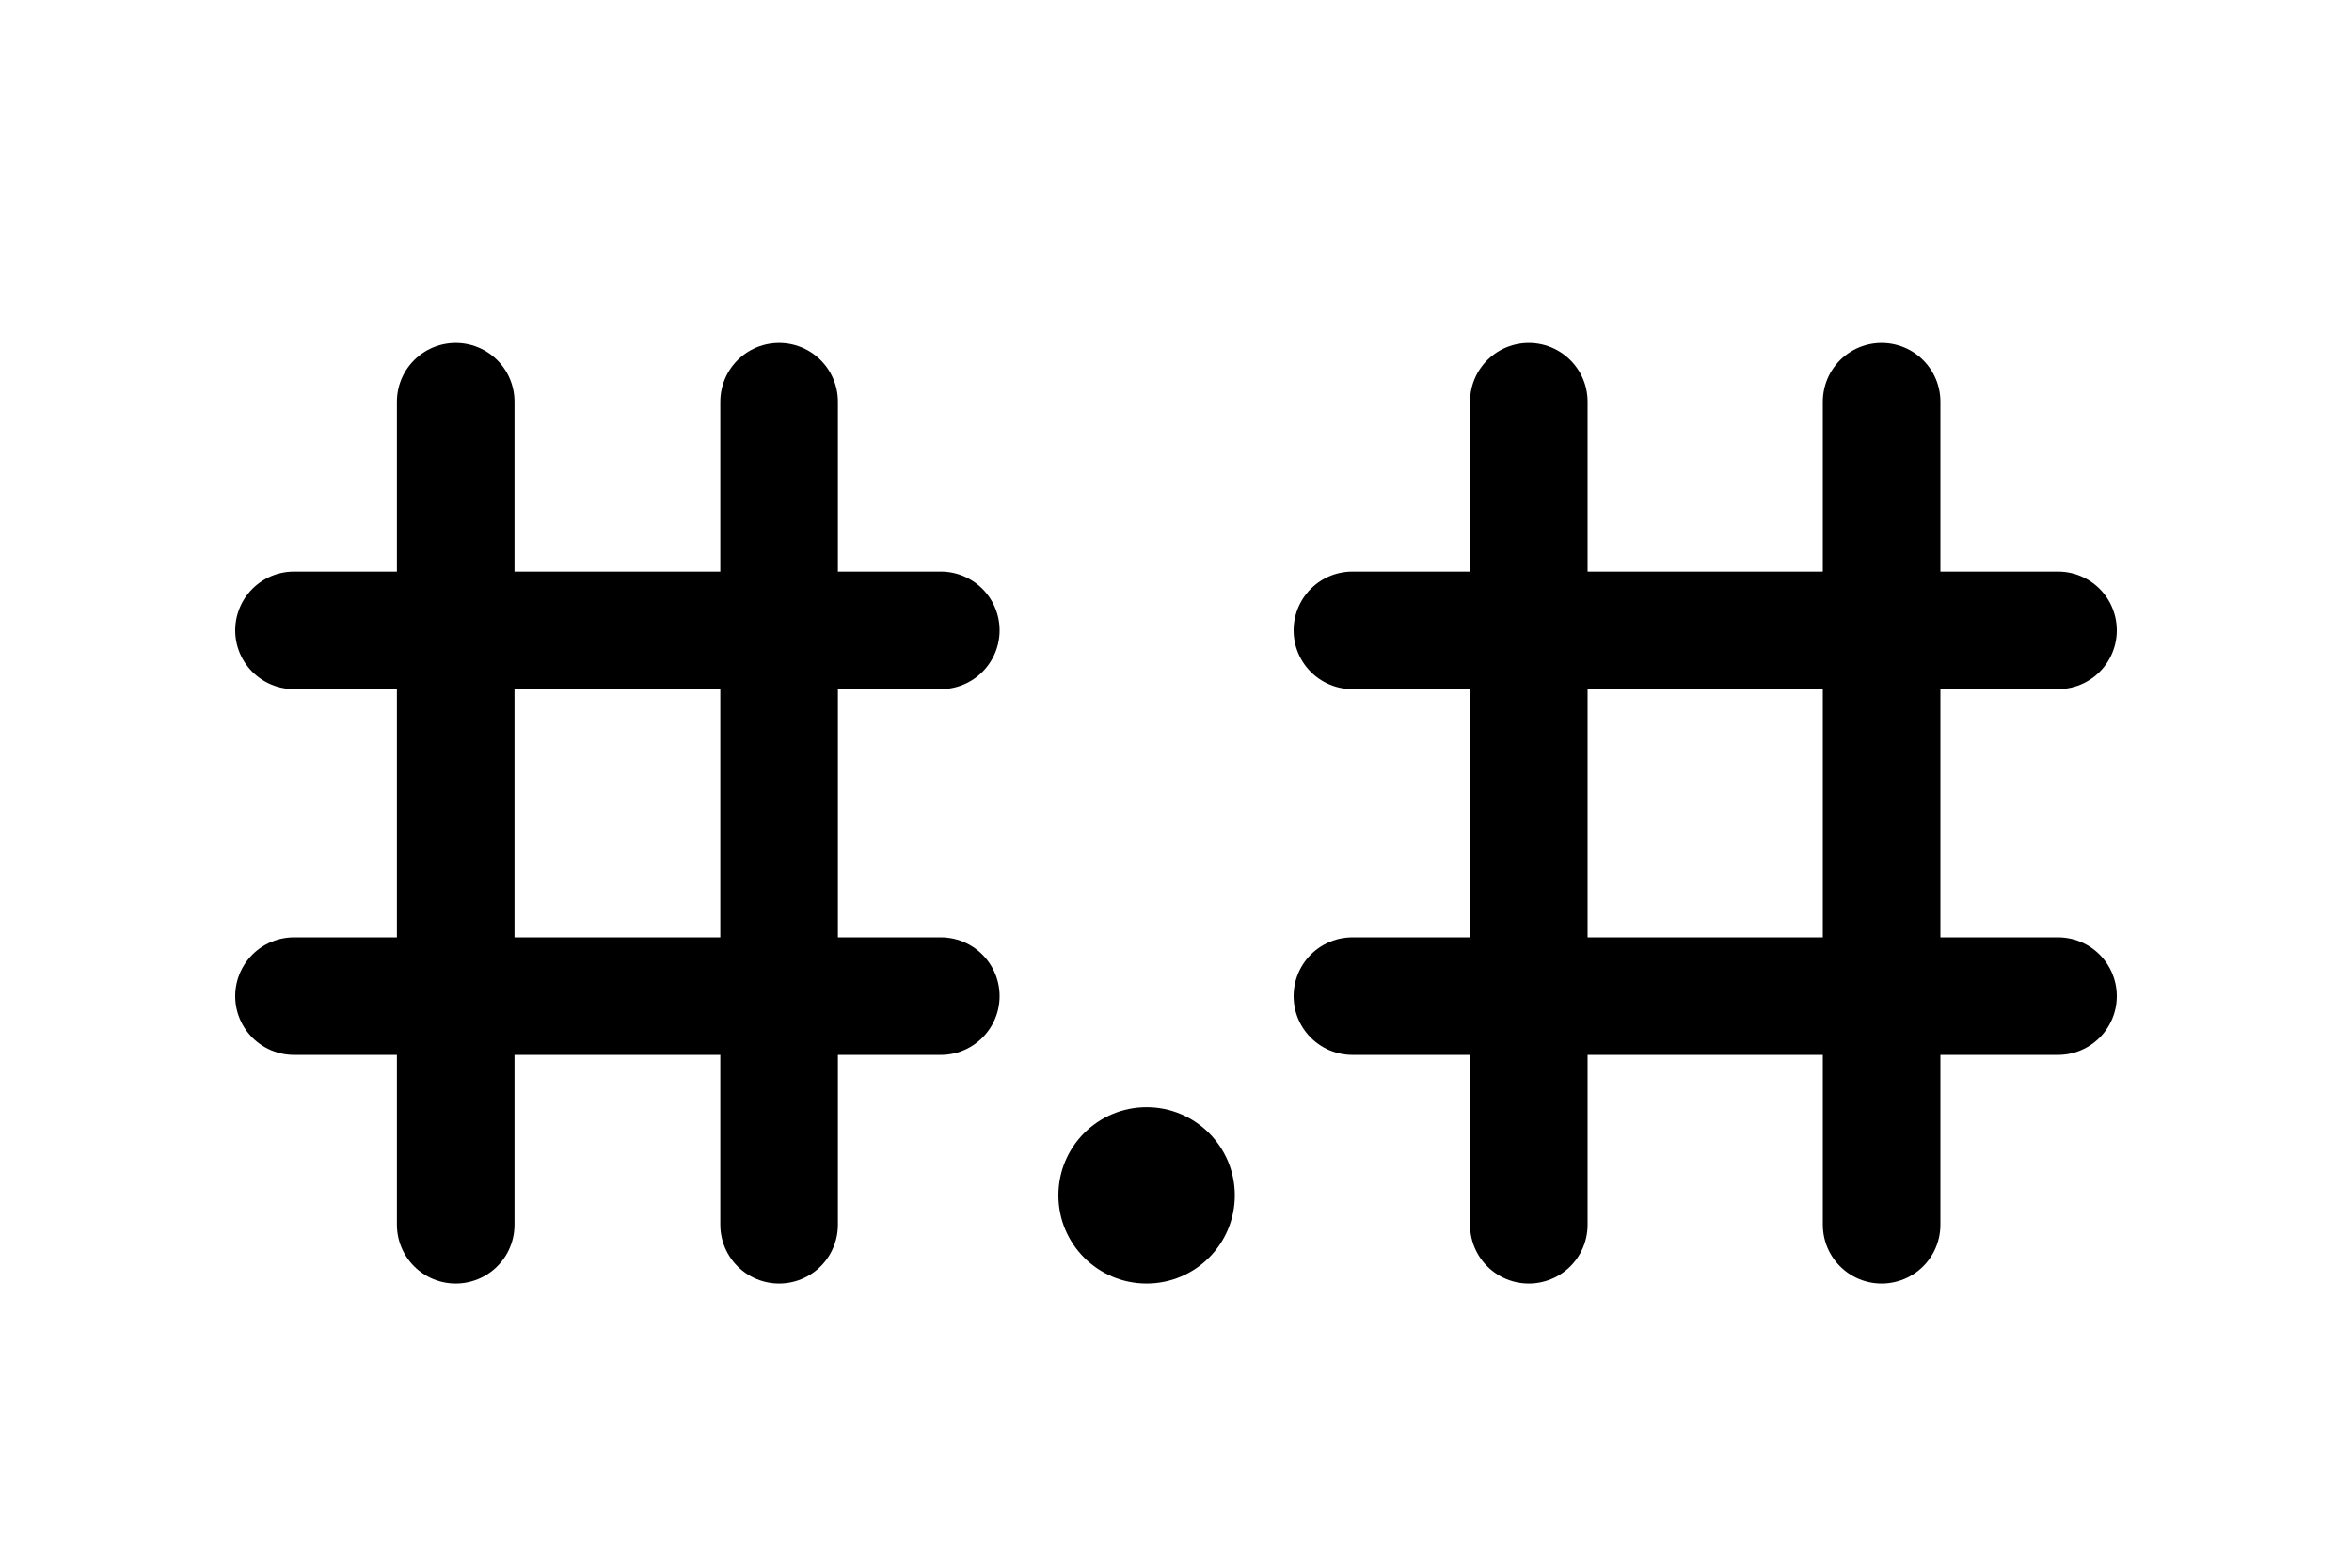
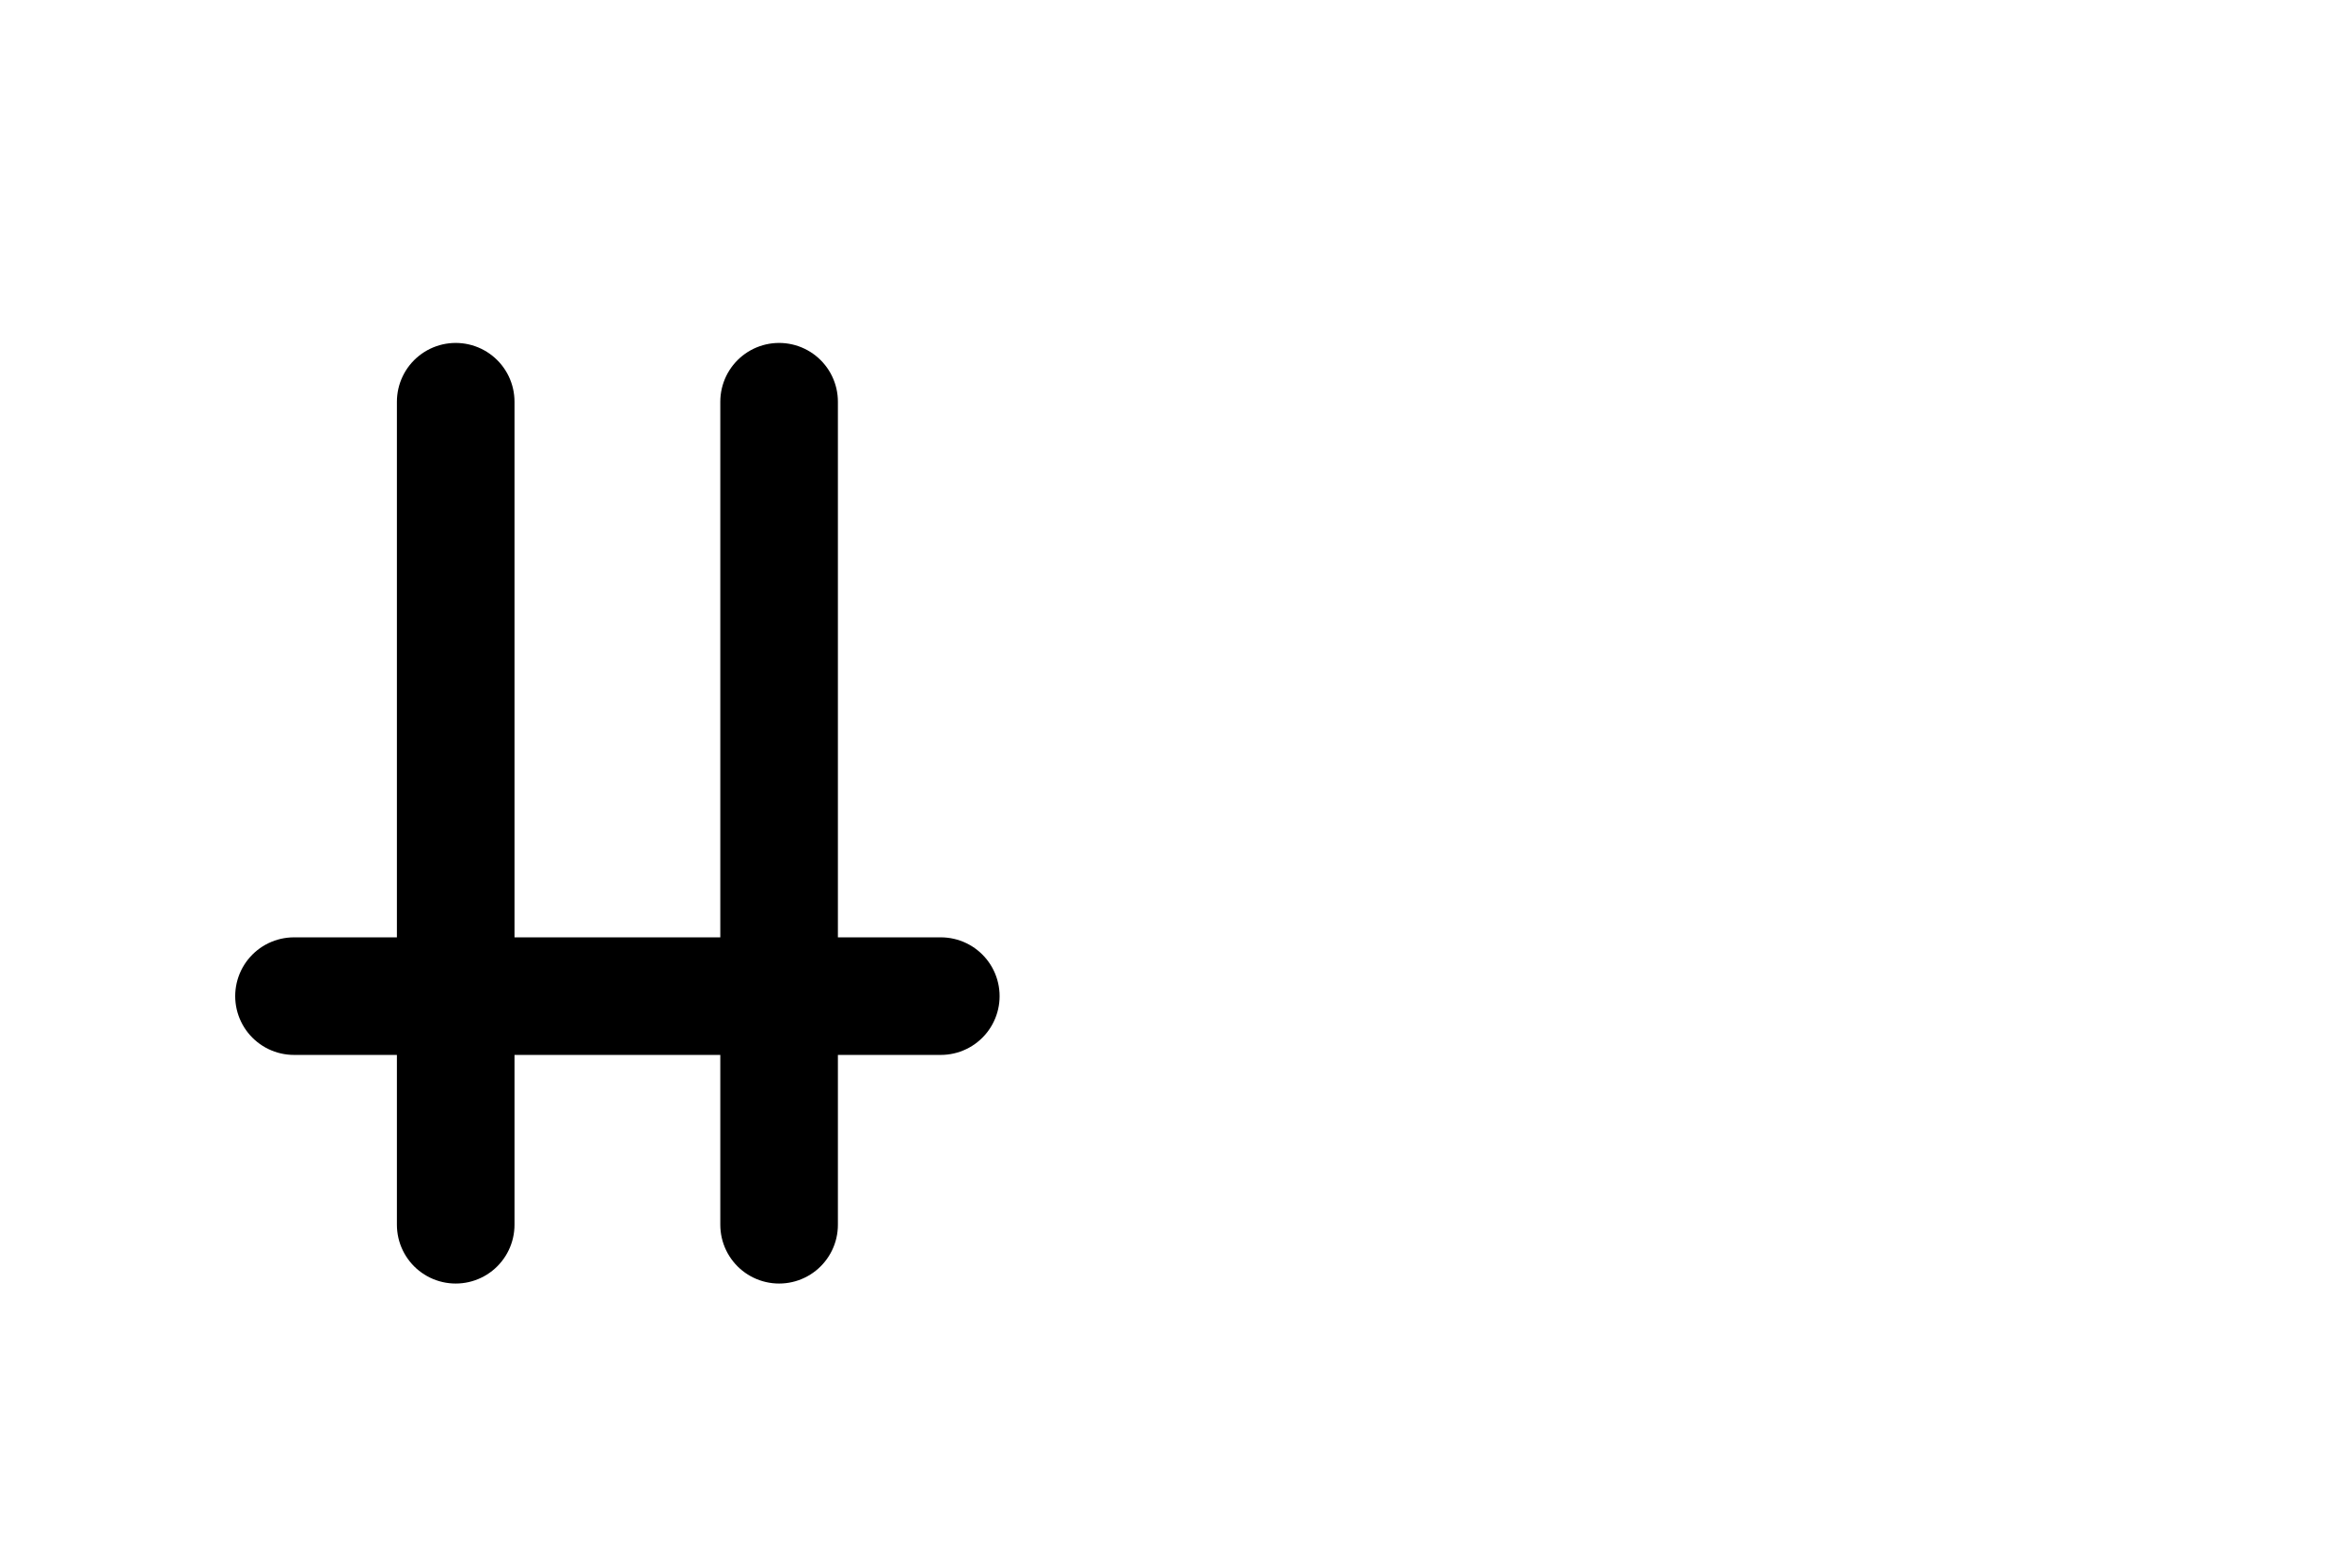
<svg xmlns="http://www.w3.org/2000/svg" width="30" height="20" viewBox="0 0 40 21" fill="none">
-   <circle cx="19.5" cy="17.5" r="1.5" fill="currentColor" />
-   <path d="M23 7.889H35M23 14.111H35M26 4V18M32 4V18" stroke="currentColor" stroke-width="2" stroke-linecap="round" stroke-linejoin="round" />
-   <path d="M5 7.889H16M5 14.111H16M7.75 4V18M13.25 4V18" stroke="currentColor" stroke-width="2" stroke-linecap="round" stroke-linejoin="round" />
+   <path d="M5 7.889M5 14.111H16M7.75 4V18M13.25 4V18" stroke="currentColor" stroke-width="2" stroke-linecap="round" stroke-linejoin="round" />
</svg>